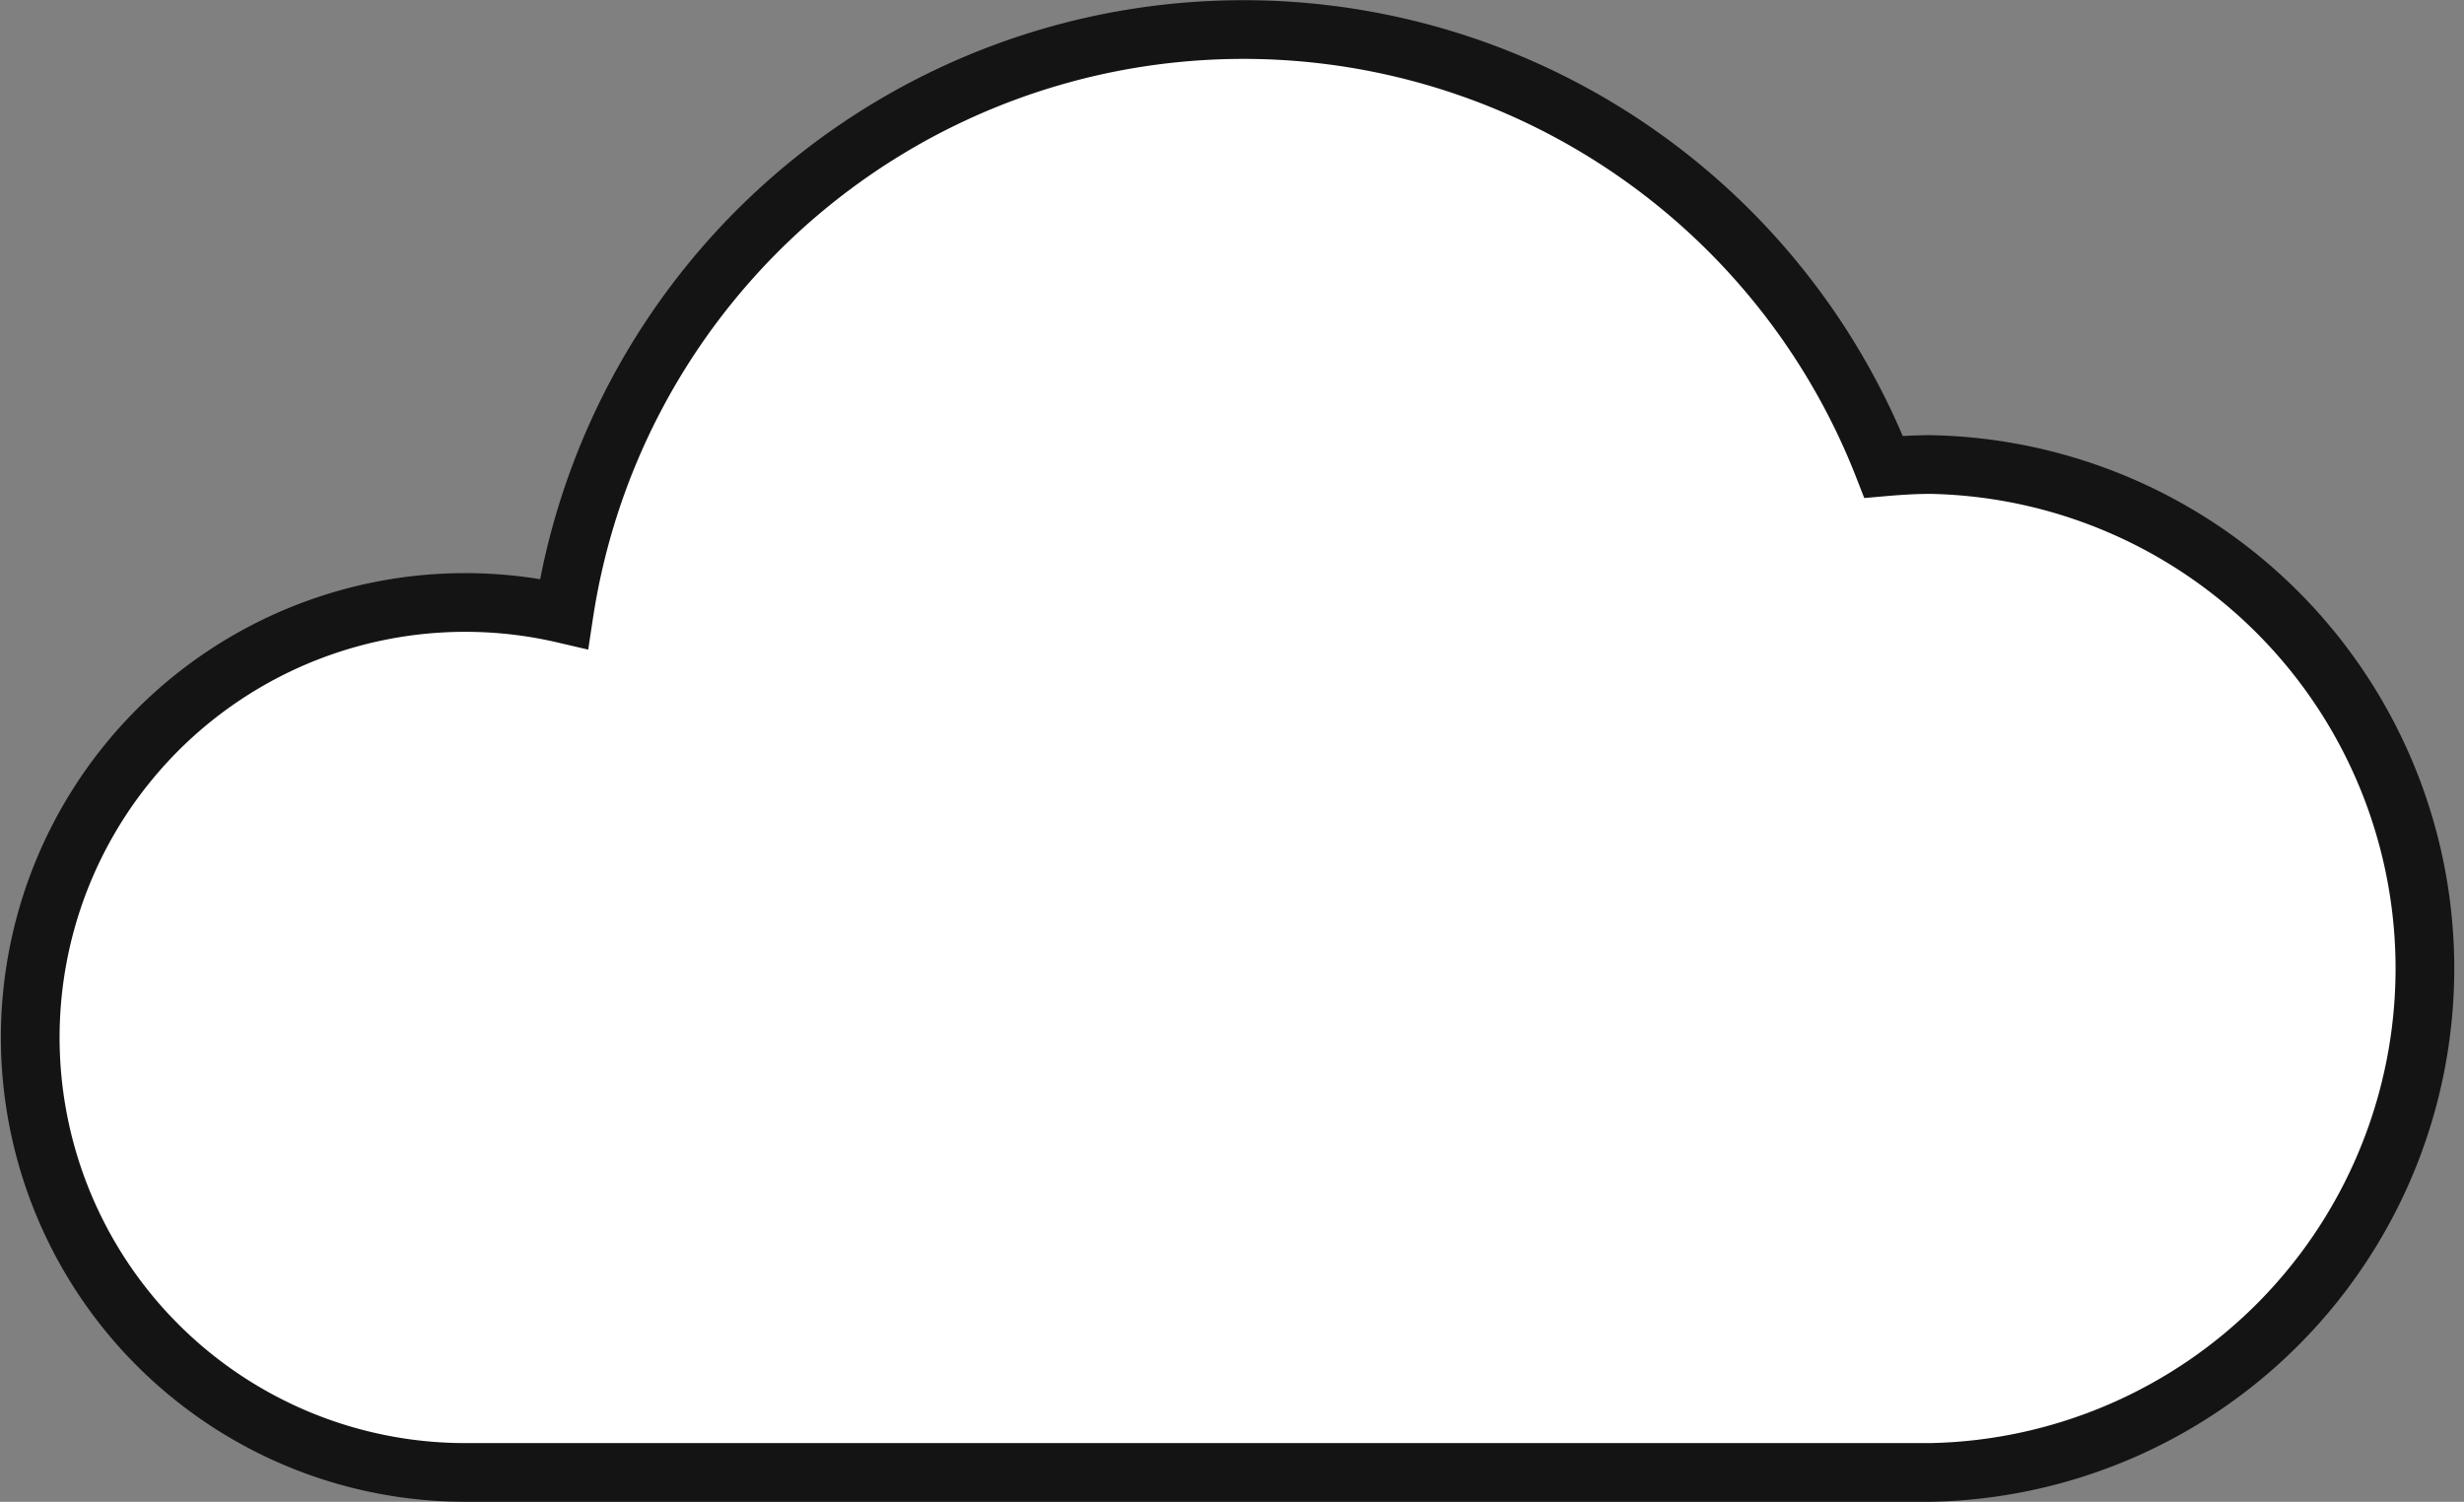
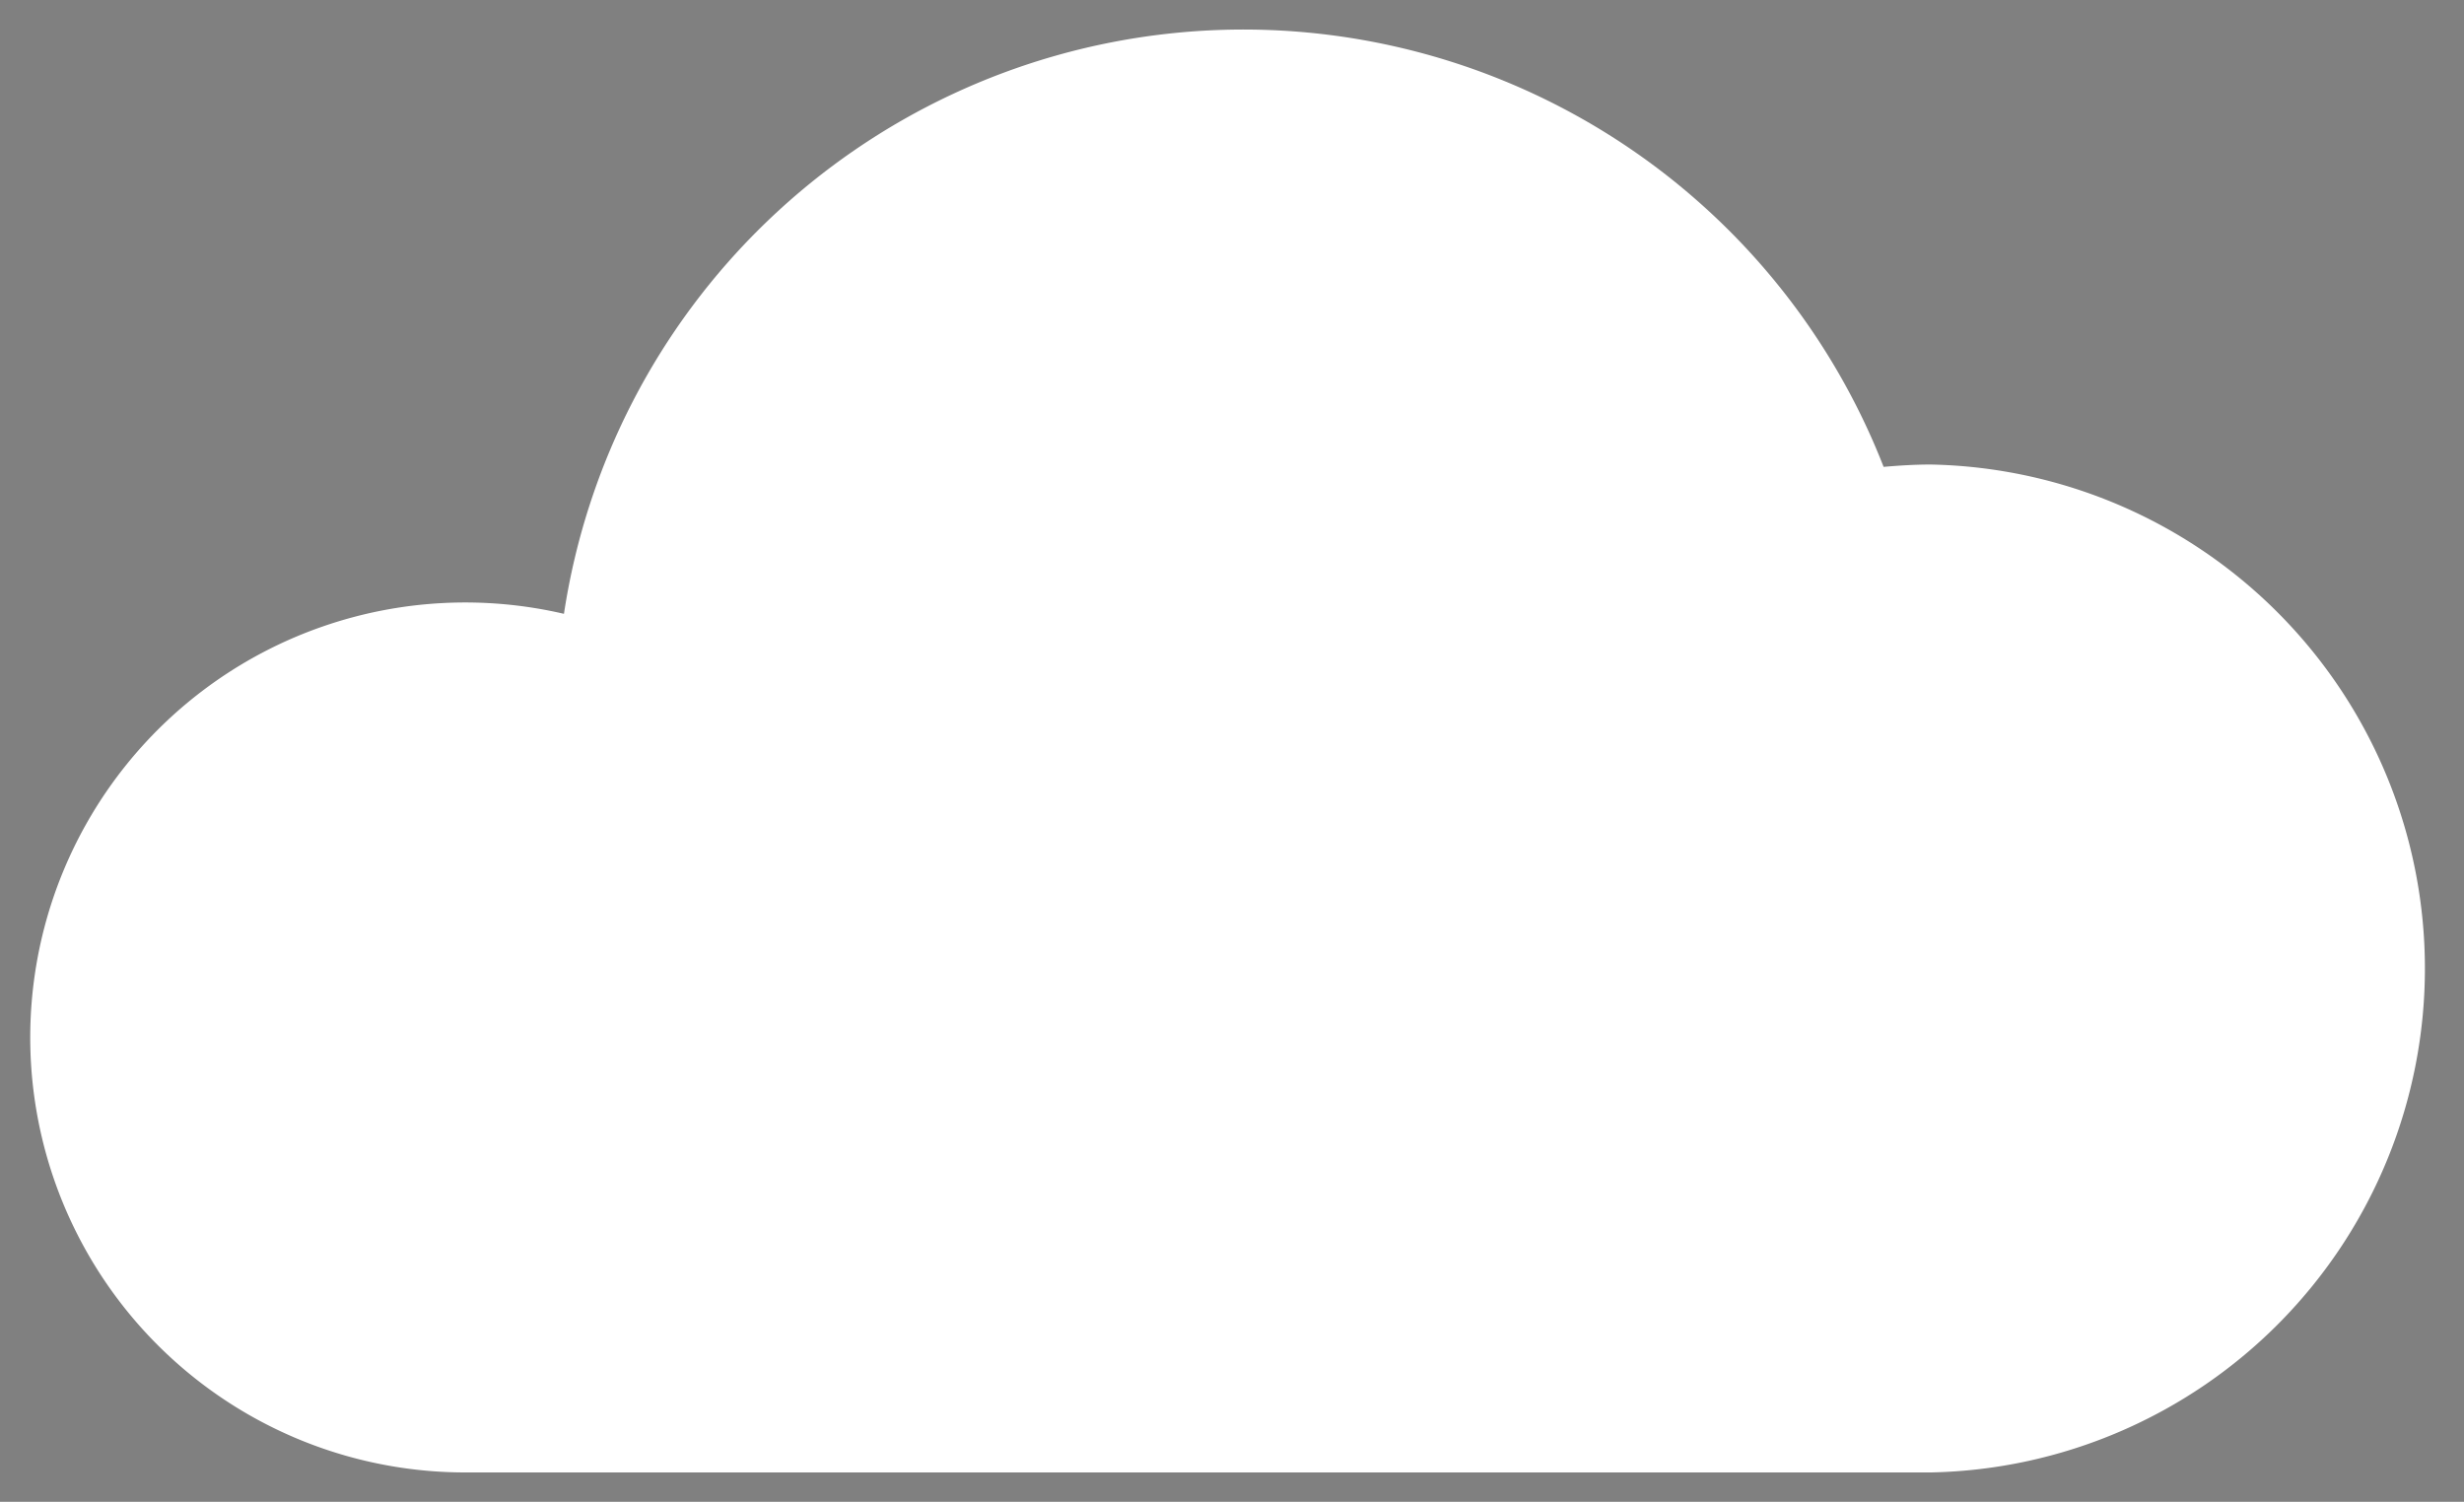
<svg xmlns="http://www.w3.org/2000/svg" viewBox="0 0 125.92 76.75">
  <rect x="0" y="0" width="125.92" height="76.75" fill="#808080" stroke="none" />
  <defs>
    <style>.cls-1{fill:#fff;}.cls-2{fill:none;stroke:#141414;stroke-linecap:round;stroke-miterlimit:10;stroke-width:3px;}</style>
  </defs>
  <title>Ресурс 57</title>
  <g id="Слой_2" data-name="Слой 2">
    <g id="Слой_1-2" data-name="Слой 1">
      <path class="cls-1" d="M98.67,75.25a25.76,25.76,0,0,0,0-51.51c-.81,0-1.61.05-2.41.12a35.12,35.12,0,0,0-67.44,7.51,22.23,22.23,0,1,0-5.08,43.88Z" />
-       <path class="cls-2" d="M98.67,75.25a25.76,25.76,0,0,0,0-51.51c-.81,0-1.61.05-2.41.12a35.12,35.12,0,0,0-67.44,7.51,22.23,22.23,0,1,0-5.08,43.88Z" />
    </g>
  </g>
</svg>